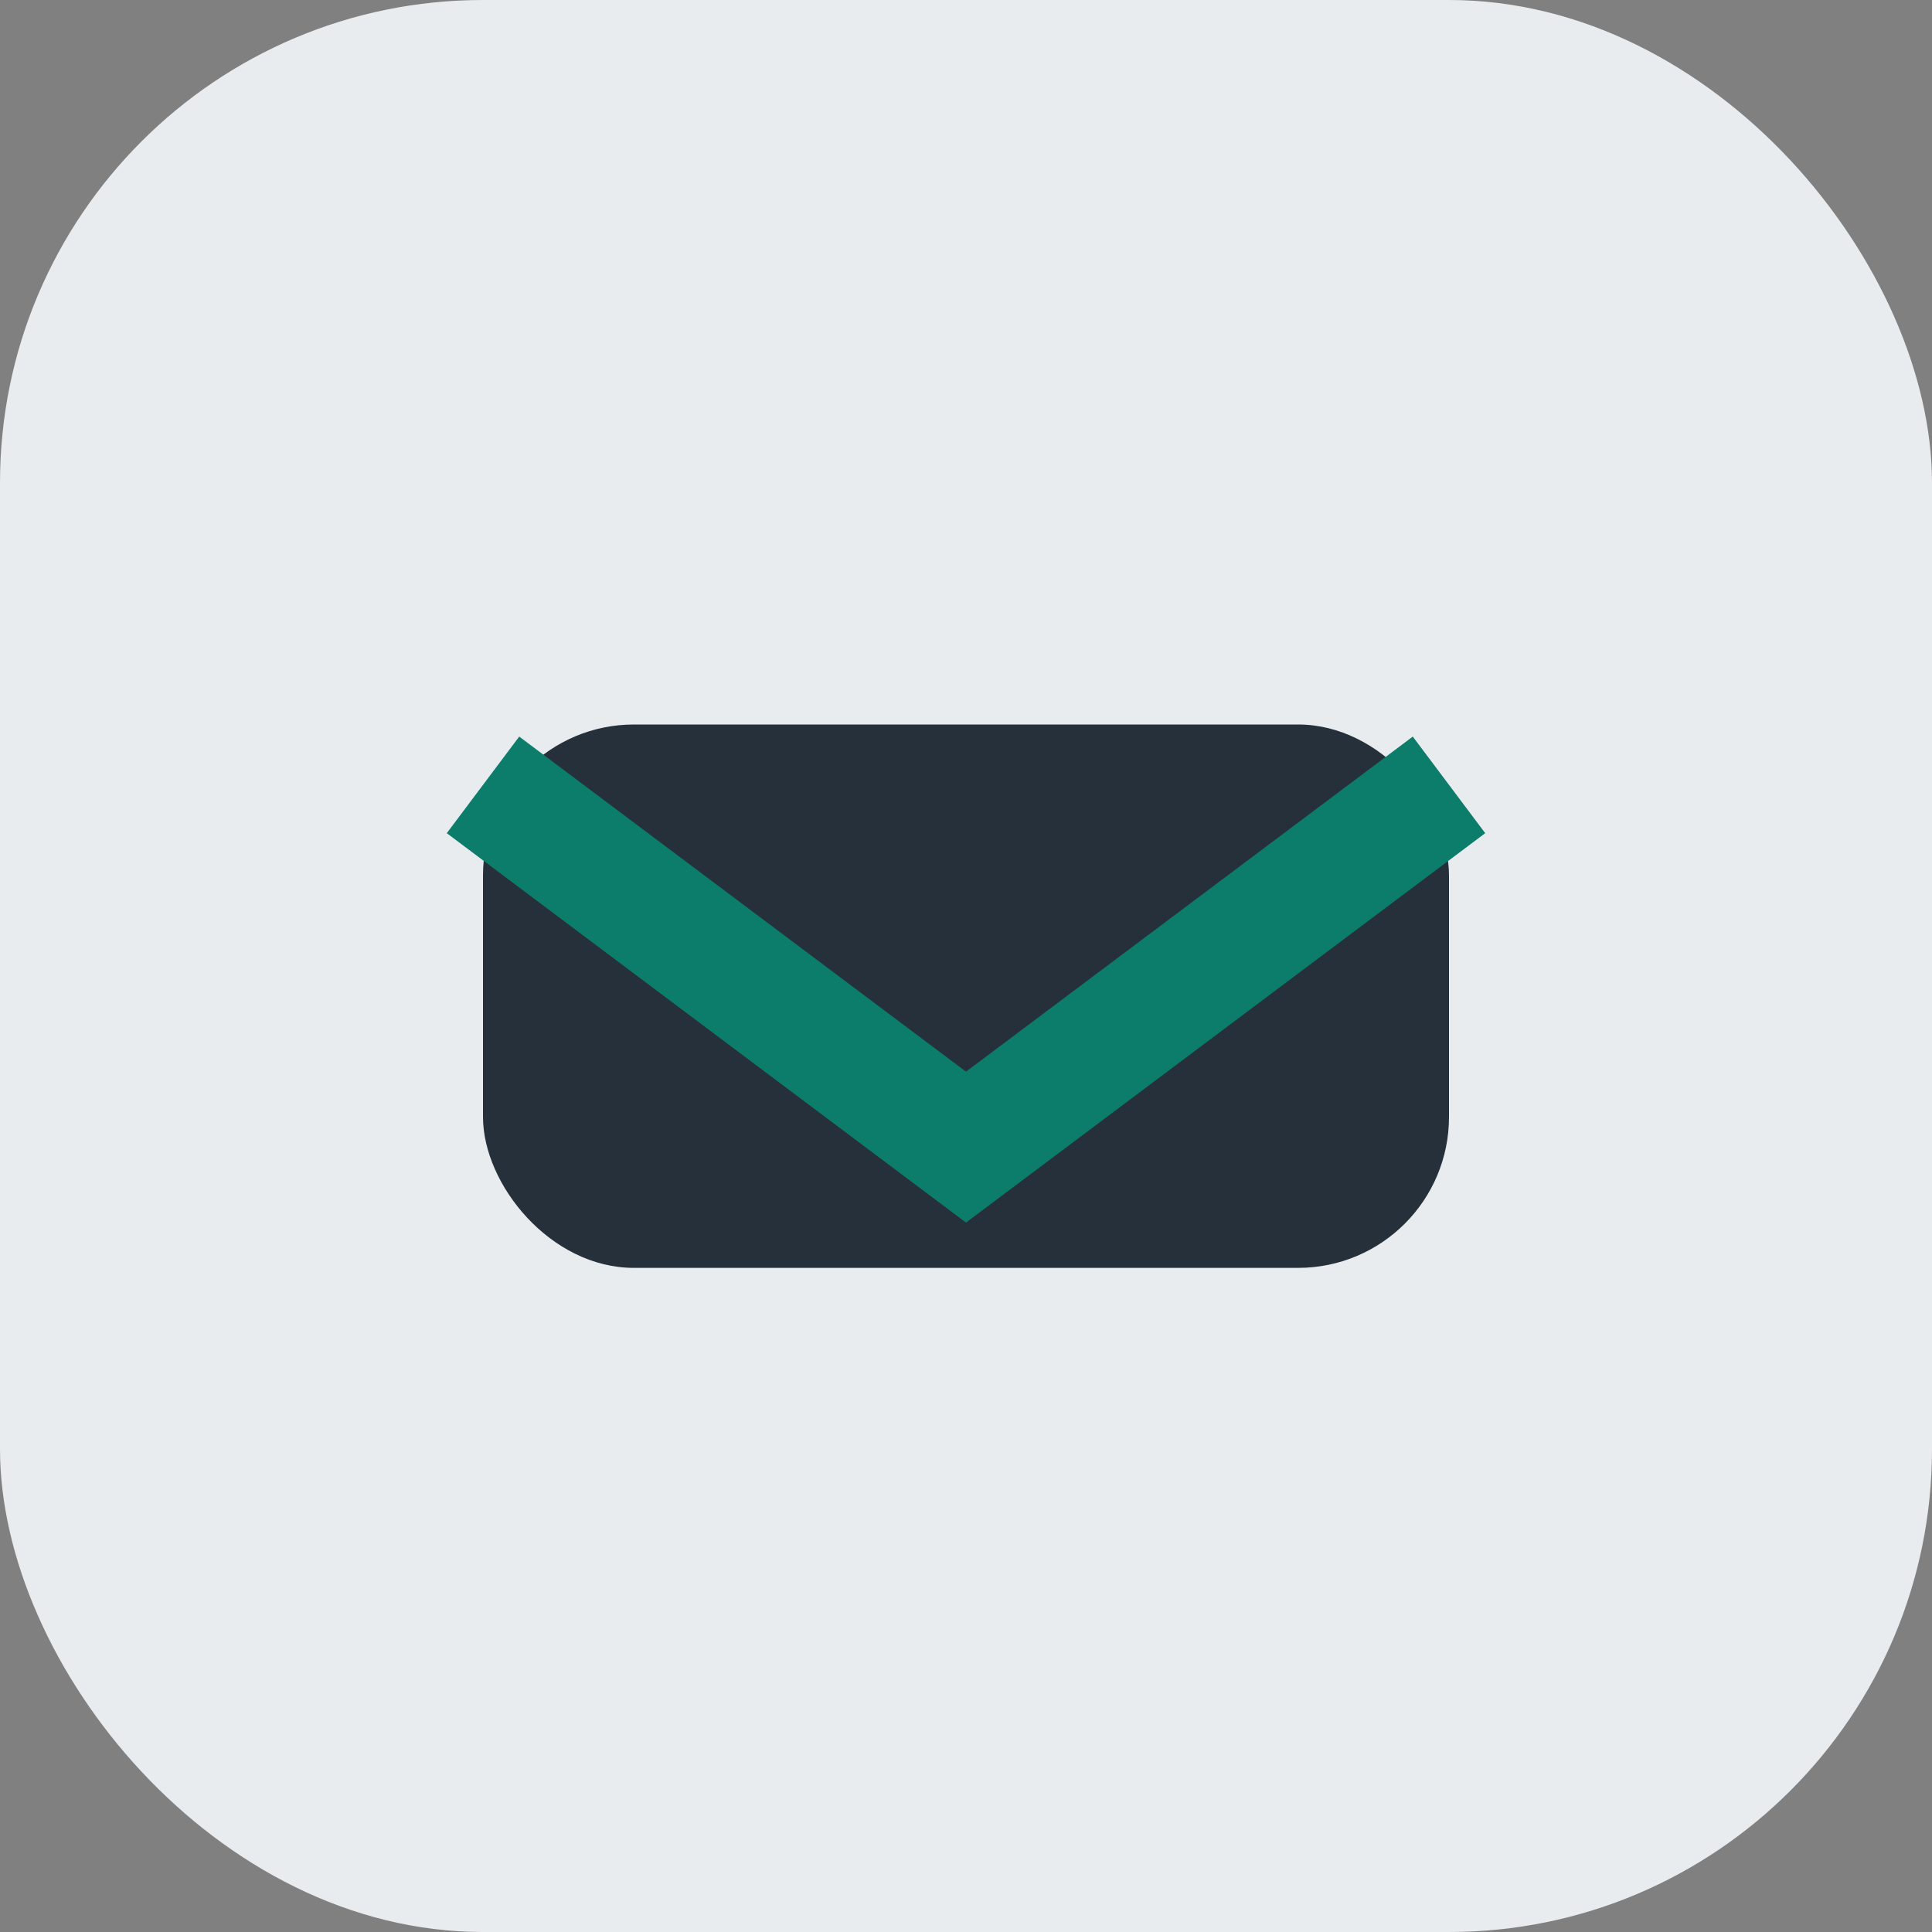
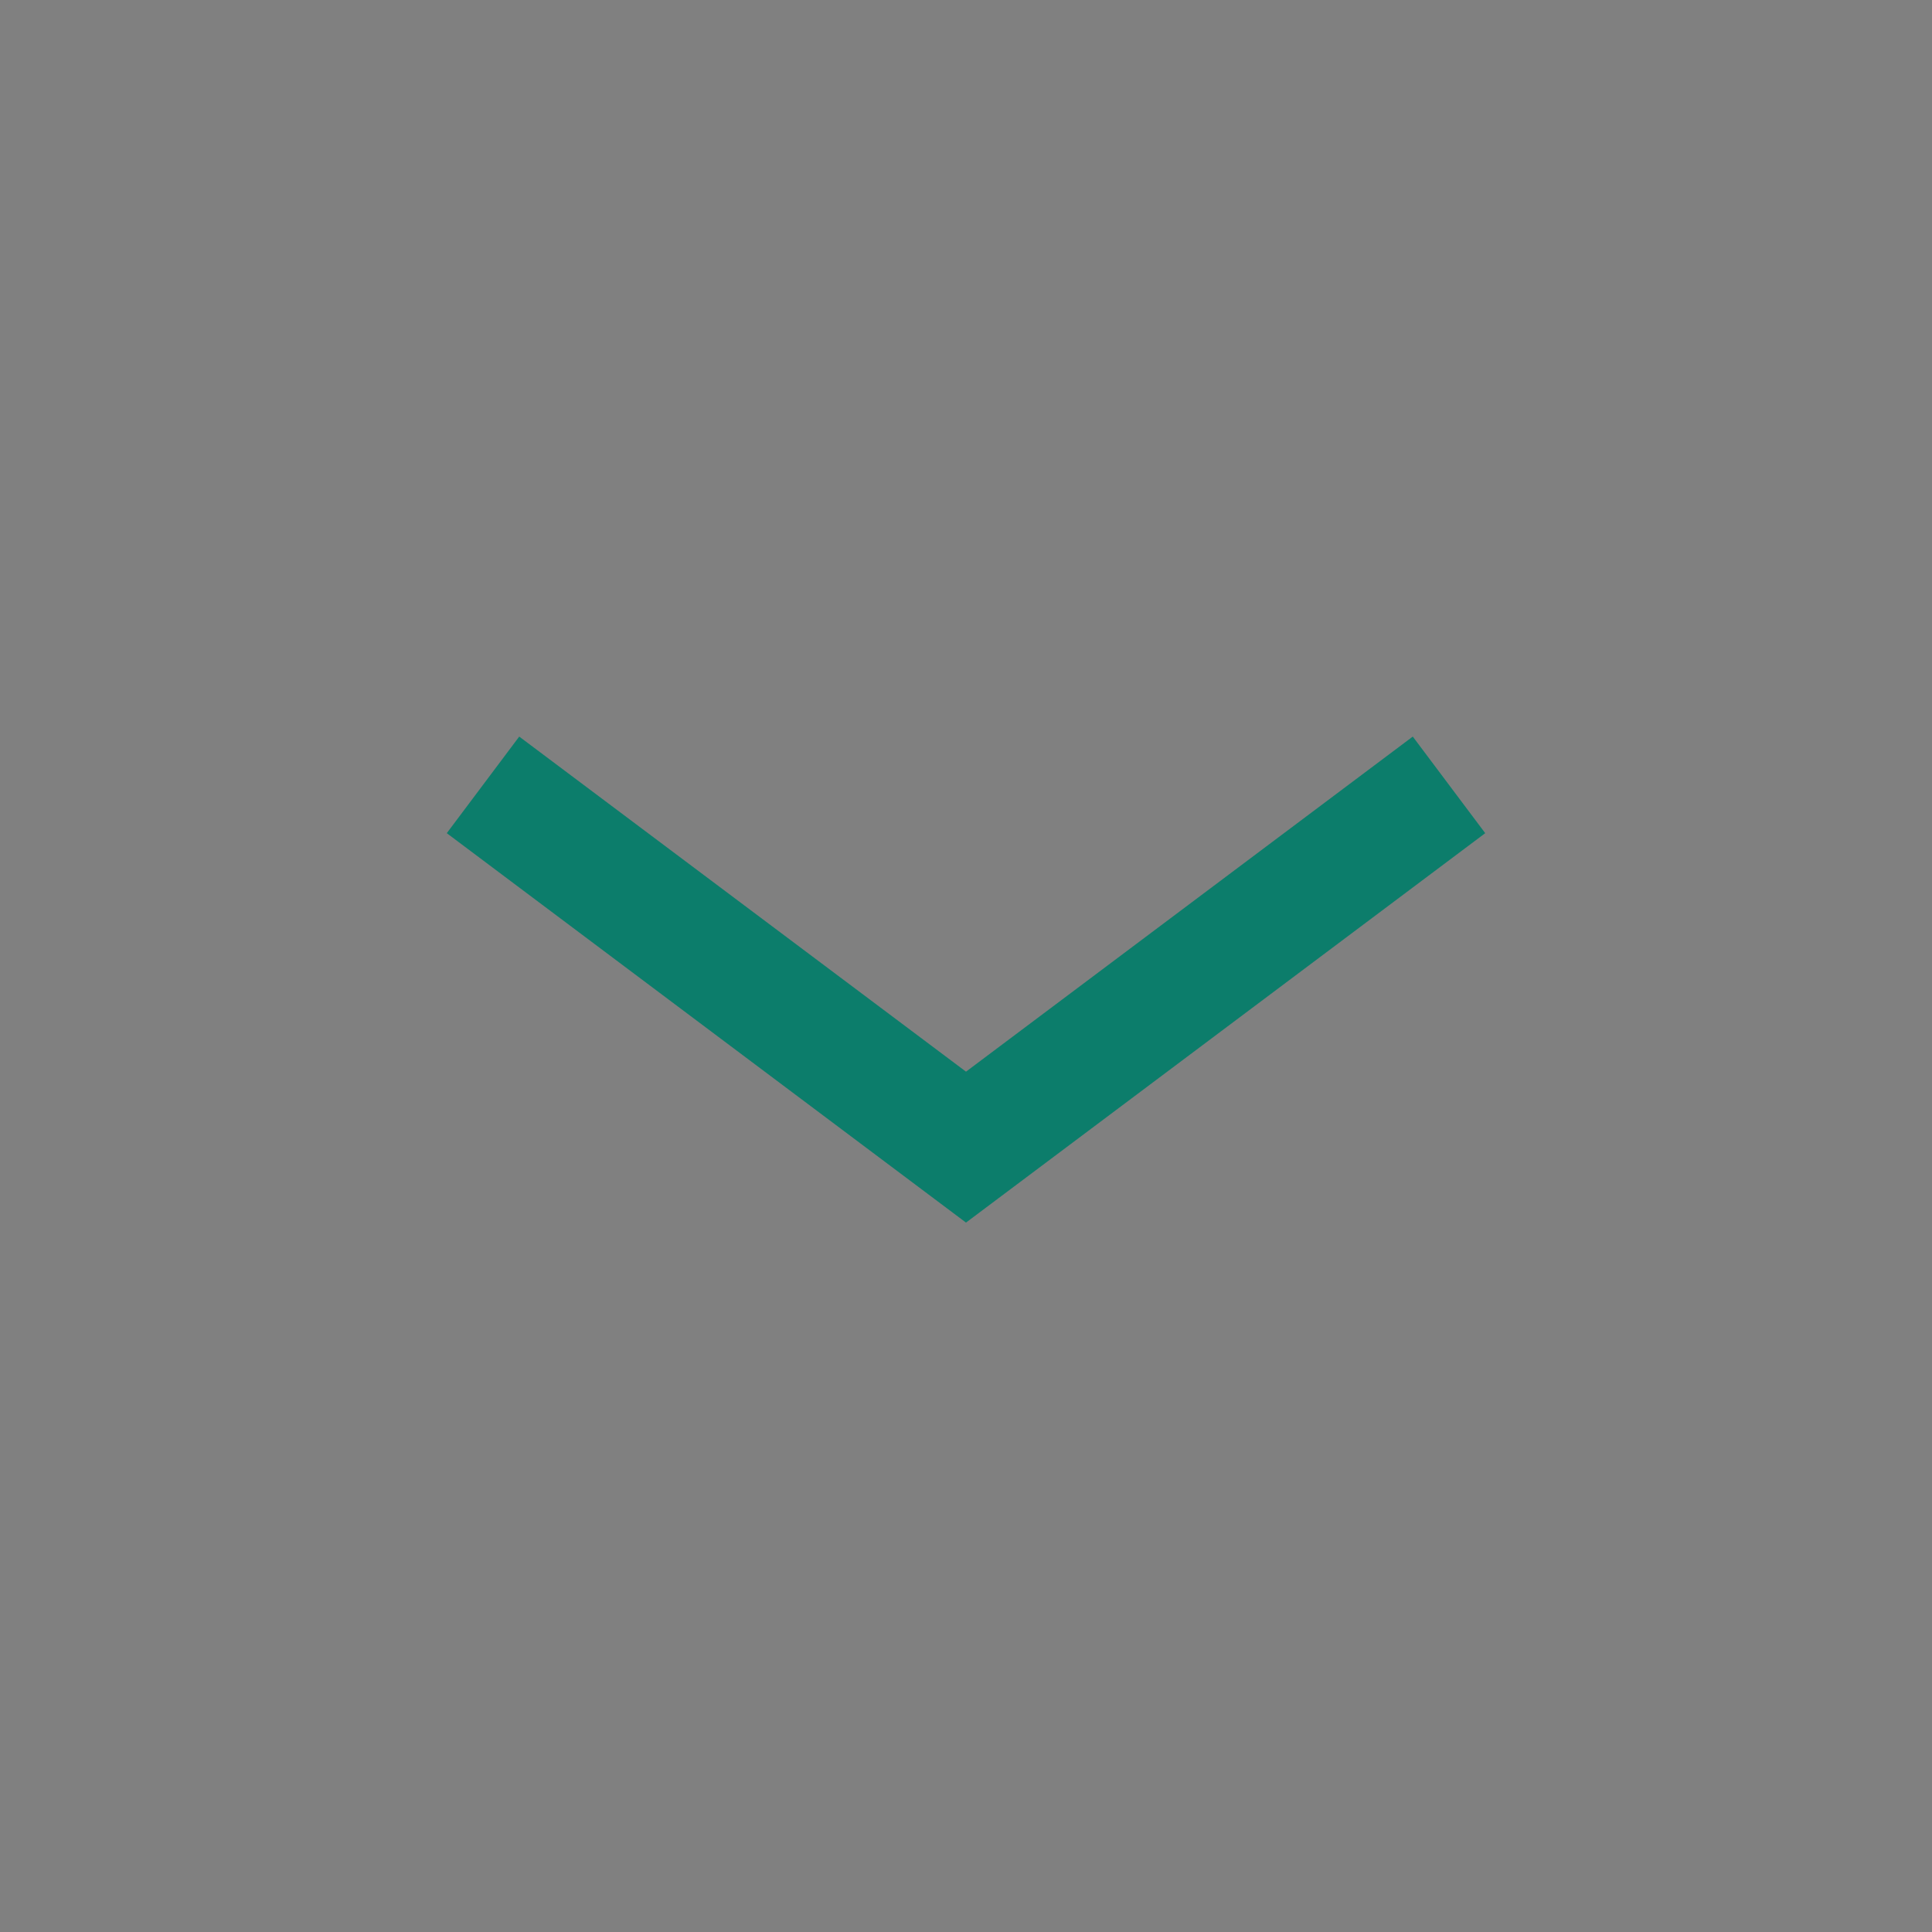
<svg xmlns="http://www.w3.org/2000/svg" width="32" height="32" viewBox="0 0 32 32">
  <rect x="0" y="0" width="32" height="32" fill="#808080" stroke="none" />
-   <rect width="32" height="32" rx="8" fill="#E9ECEF" />
-   <rect x="8" y="12" width="16" height="9" rx="2.5" fill="#25303B" />
  <path d="M8 13l8 6 8-6" fill="none" stroke="#0C7D6B" stroke-width="2" />
</svg>